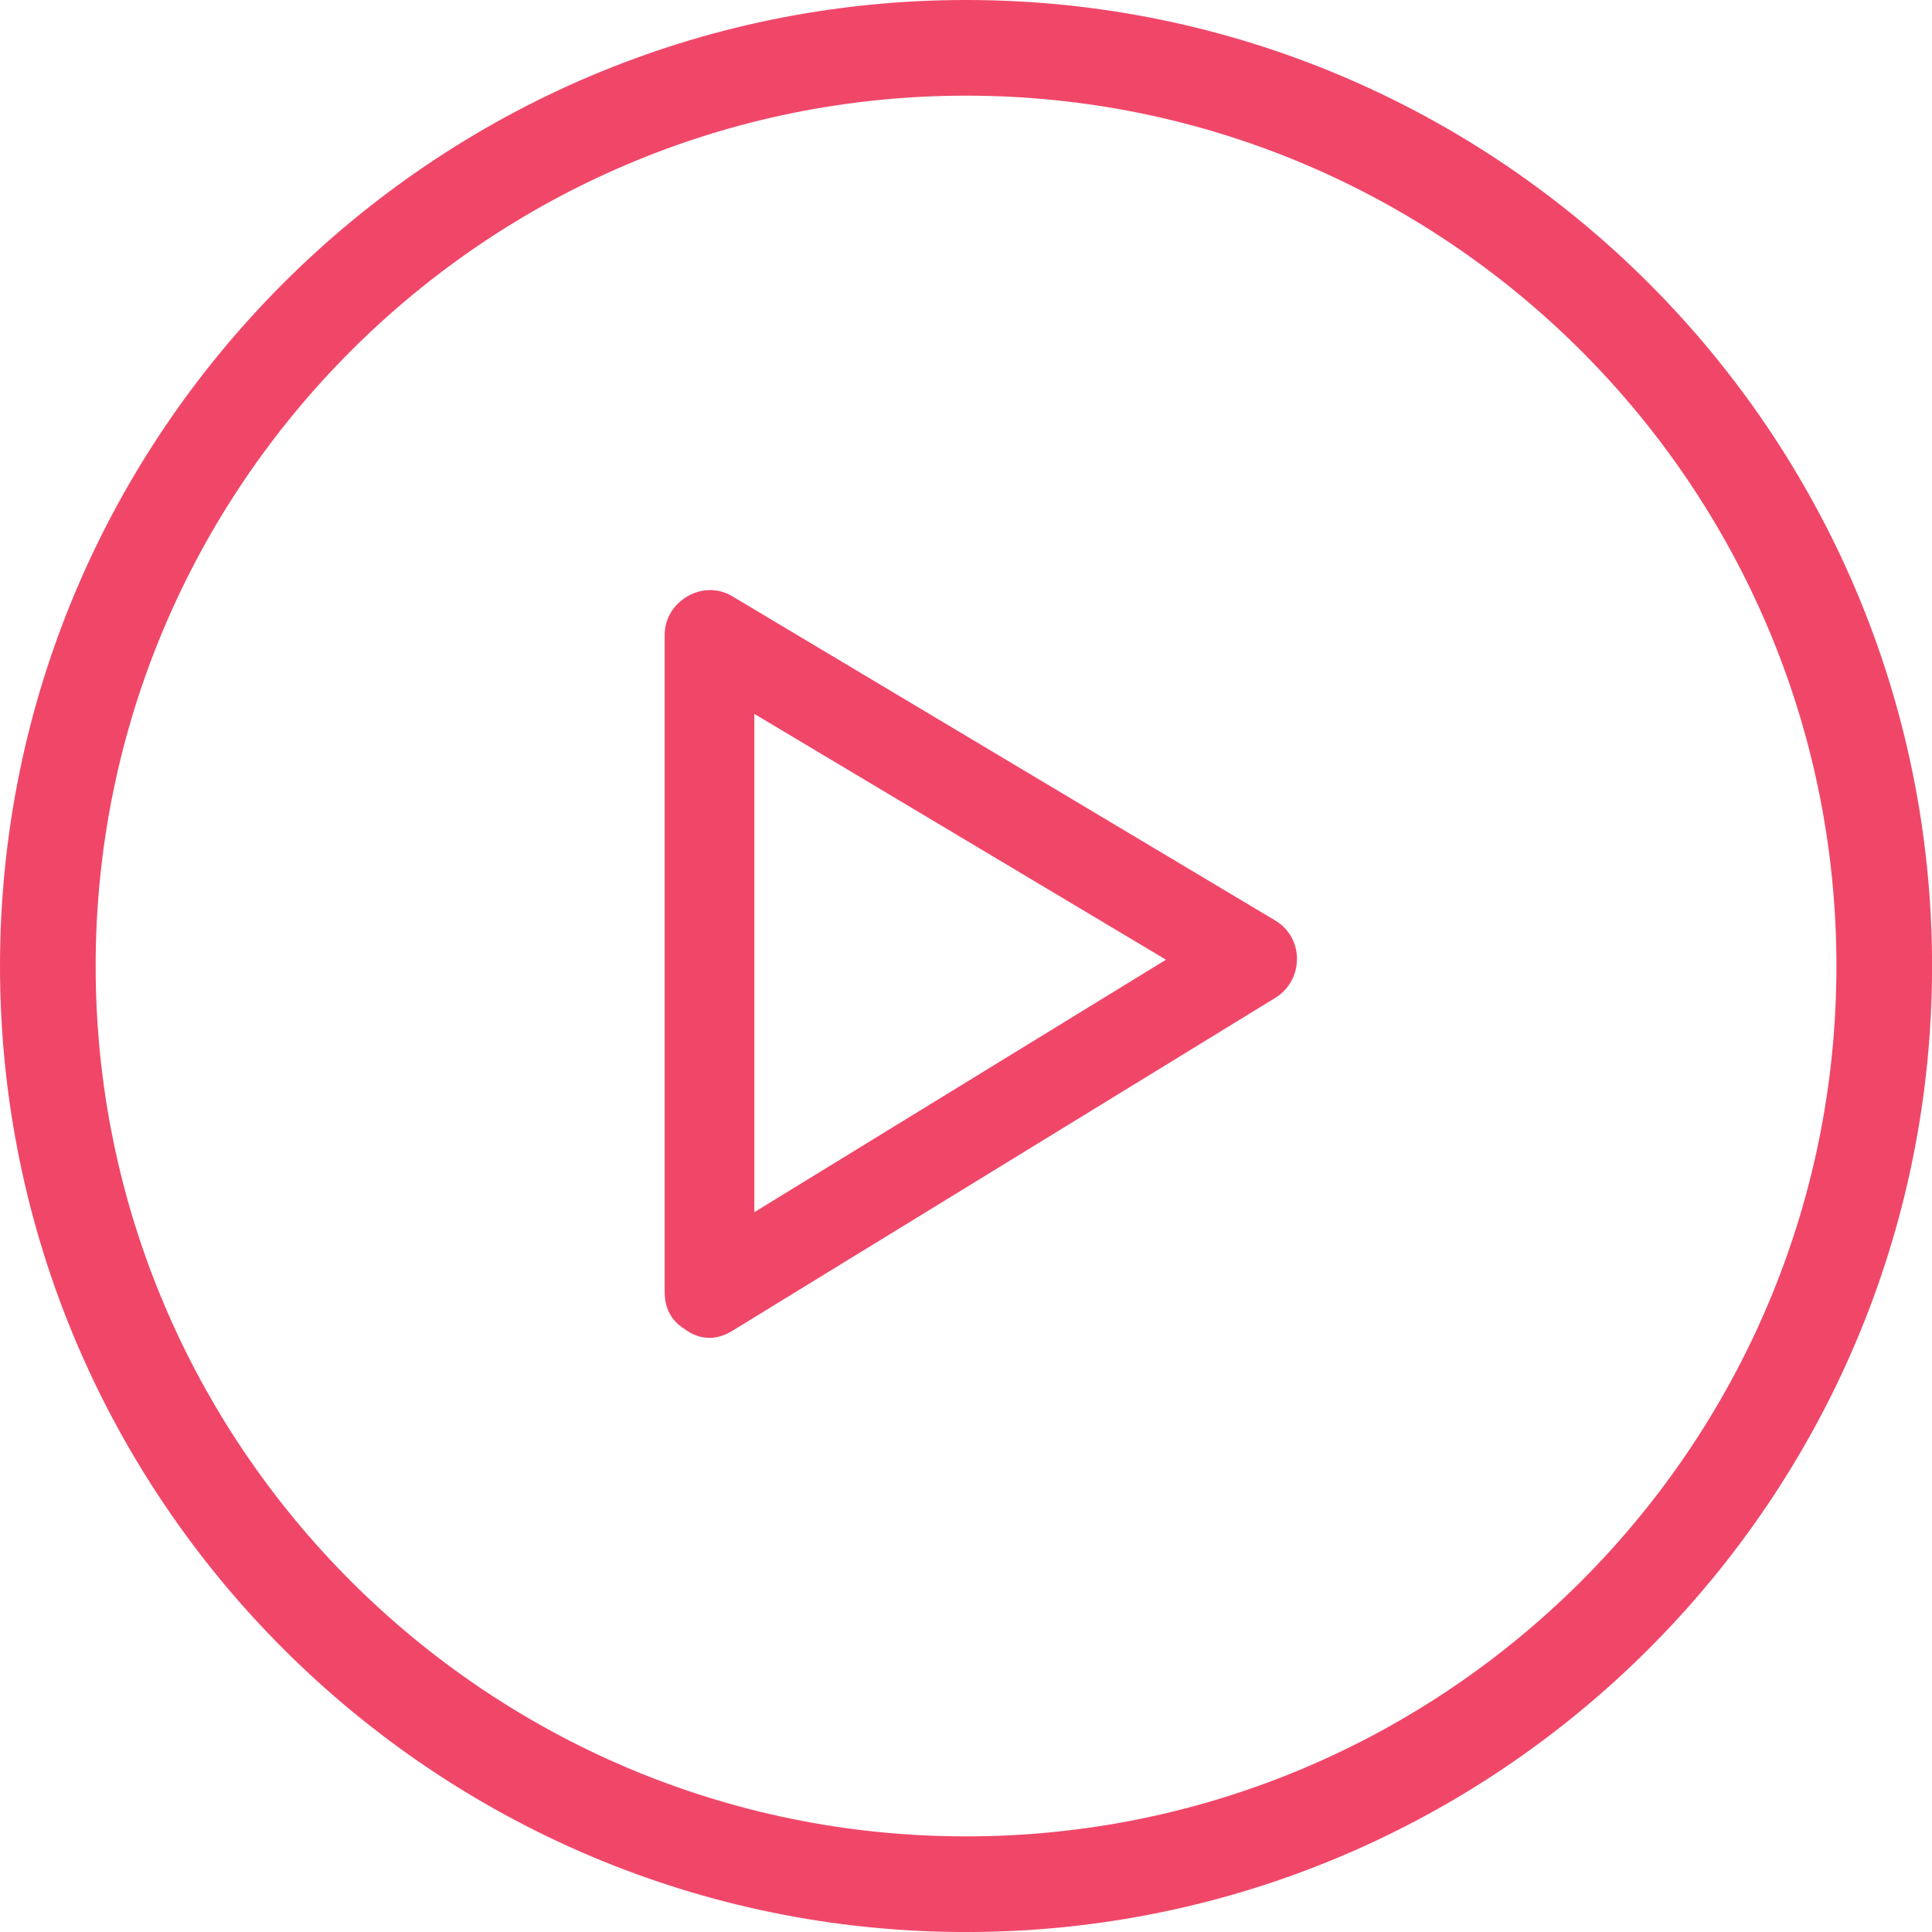
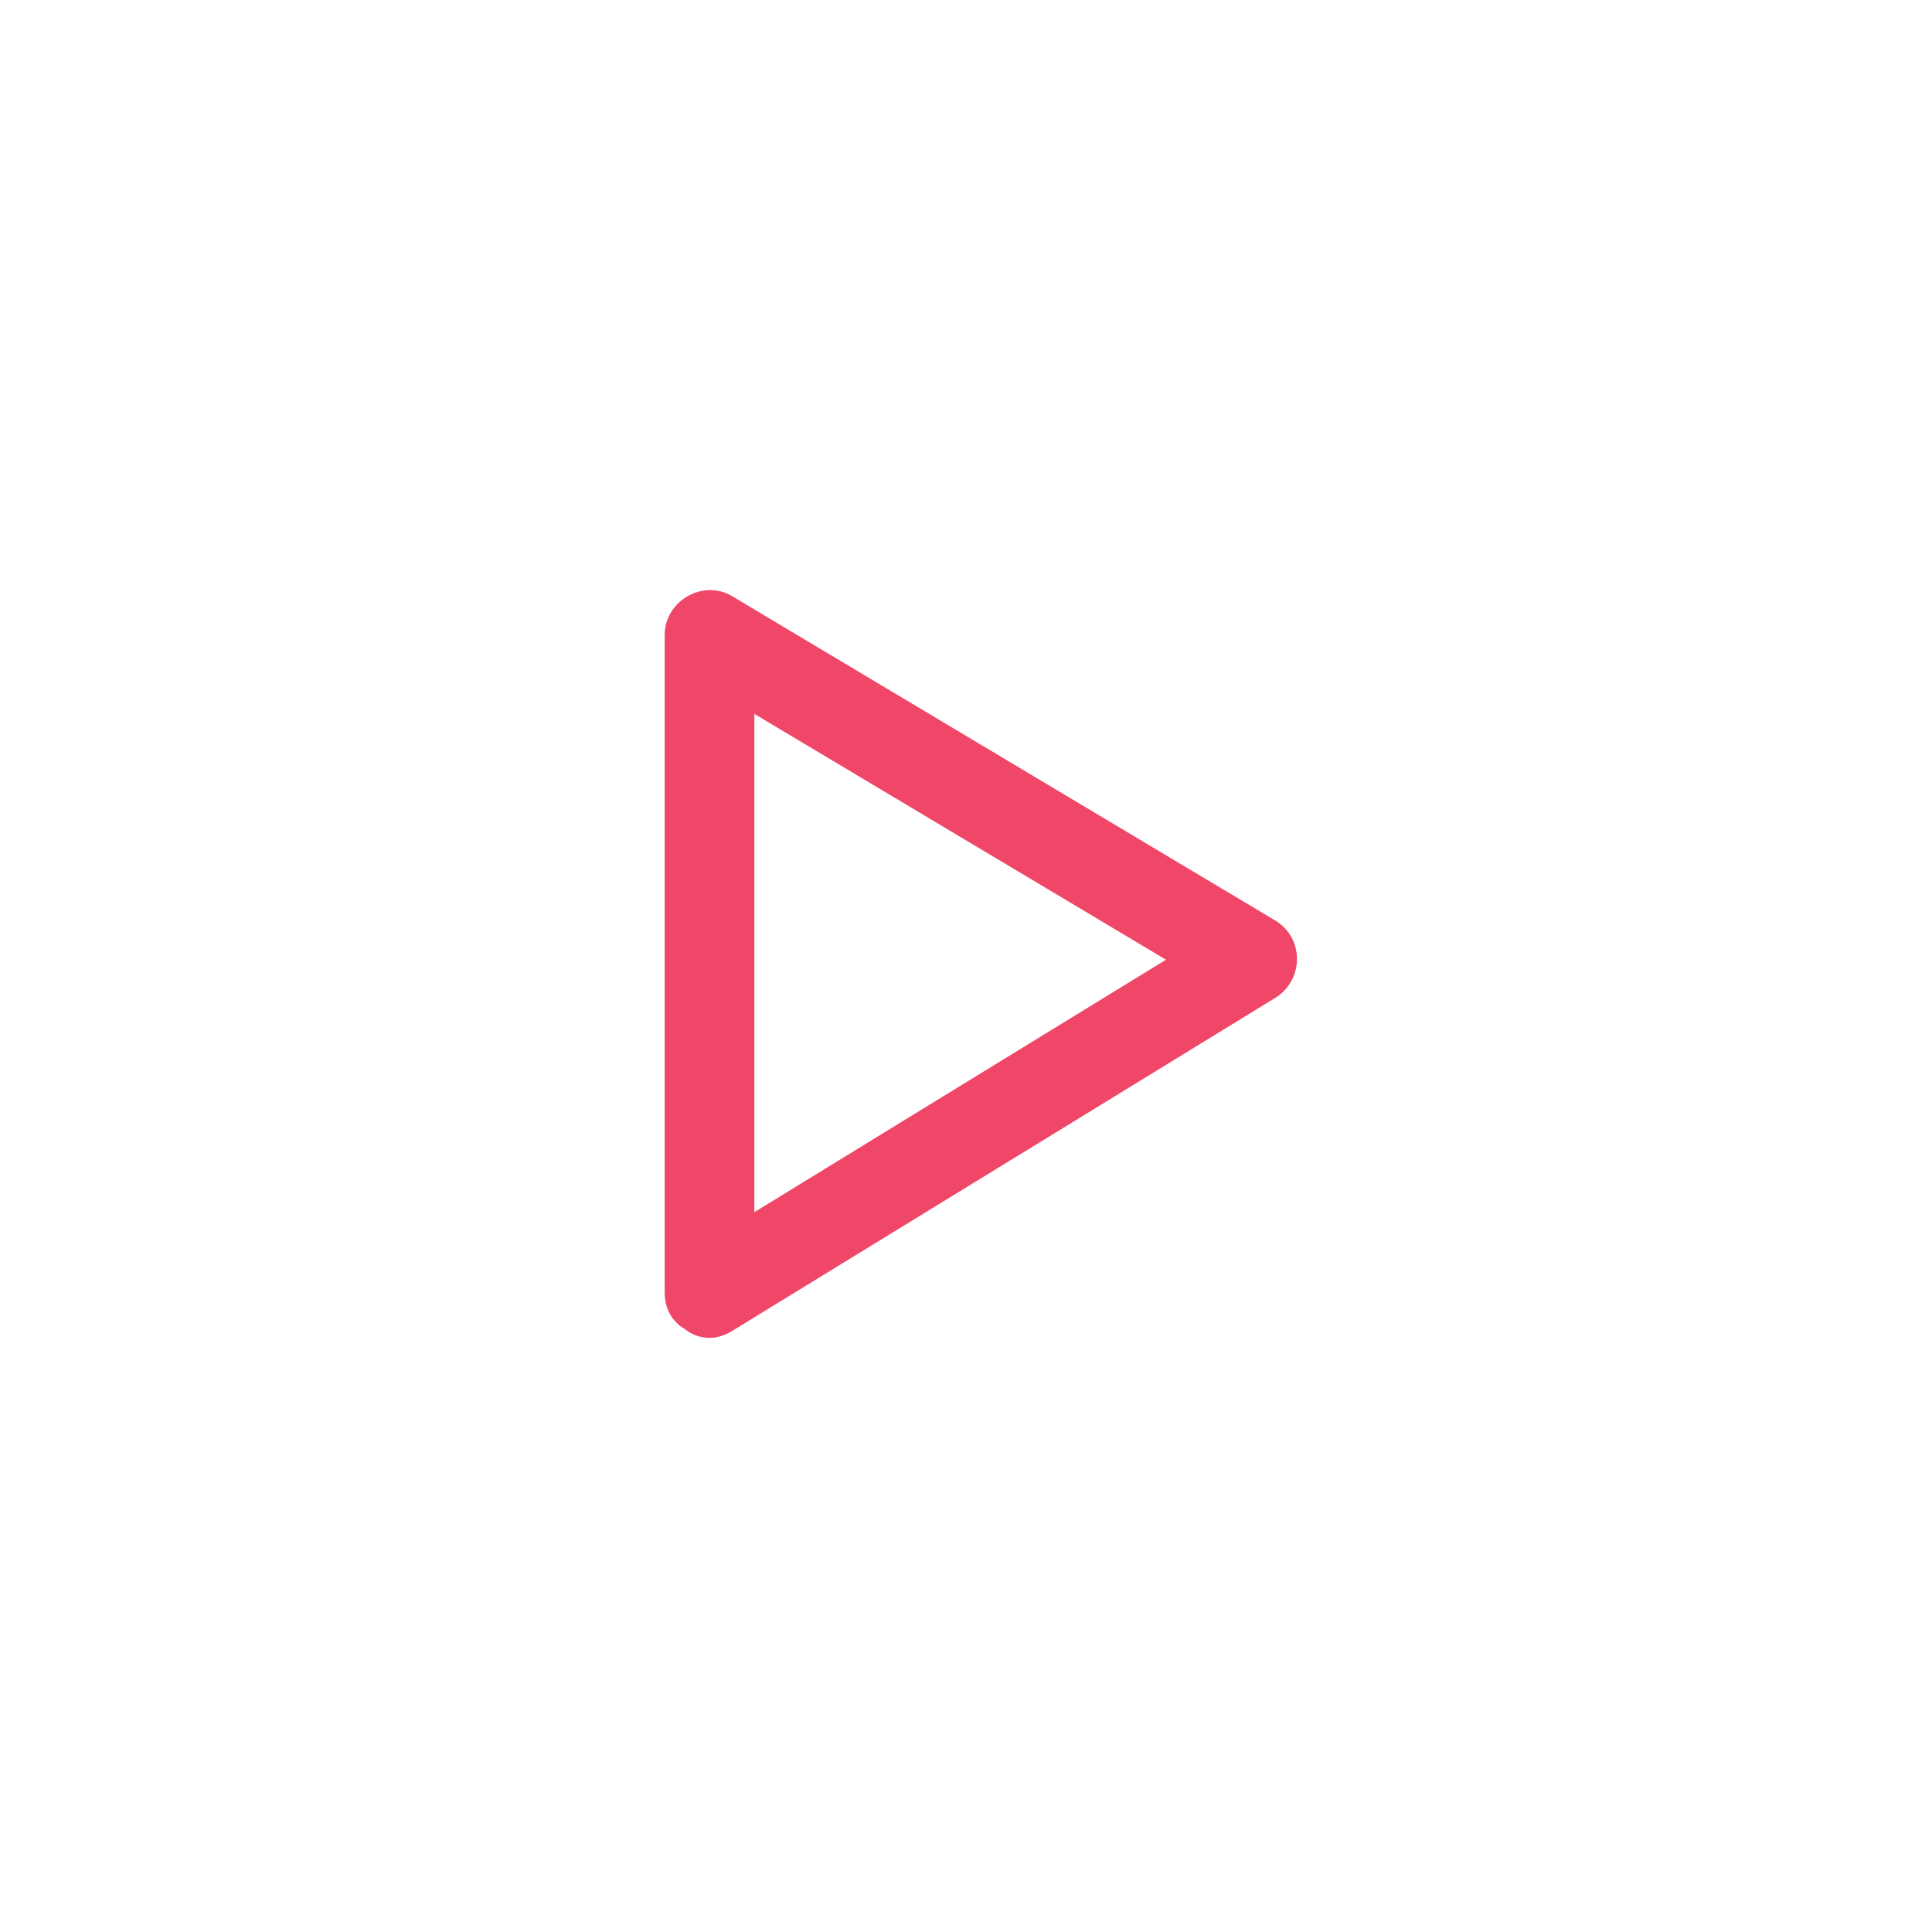
<svg xmlns="http://www.w3.org/2000/svg" fill="#000000" height="399.5" preserveAspectRatio="xMidYMid meet" version="1" viewBox="0.0 0.0 399.5 399.5" width="399.5" zoomAndPan="magnify">
  <g>
    <g fill="#f04769" id="change1_1">
-       <path d="M199.769,399.507C89.616,399.507,0,309.908,0,199.769C0,89.616,89.616,0,199.769,0 c110.146,0,199.743,89.616,199.743,199.769C399.512,309.908,309.915,399.507,199.769,399.507z M199.769,19.781 c-99.246,0-179.988,80.742-179.988,179.988c0,99.23,80.742,179.96,179.988,179.96c99.235,0,179.97-80.729,179.97-179.96 C379.739,100.523,299.004,19.781,199.769,19.781z" fill="inherit" />
      <path d="M151.39,275.216c37.432-22.955,74.866-45.912,112.297-68.867c5.946-3.646,6.06-12.395,0-16.014 c-37.431-22.351-74.865-44.703-112.297-67.058c-6.058-3.615-13.949,1.029-13.949,8.007c0,45.31,0,90.621,0,135.928 c0,11.957,18.543,11.957,18.543,0c0-45.308,0-90.619,0-135.928c-4.651,2.668-9.303,5.336-13.951,8.006 c37.431,22.353,74.861,44.704,112.297,67.059c0-5.338,0-10.674,0-16.014c-37.437,22.958-74.867,45.917-112.297,68.874 C131.86,265.442,141.168,281.487,151.39,275.216z" fill="inherit" />
    </g>
  </g>
</svg>